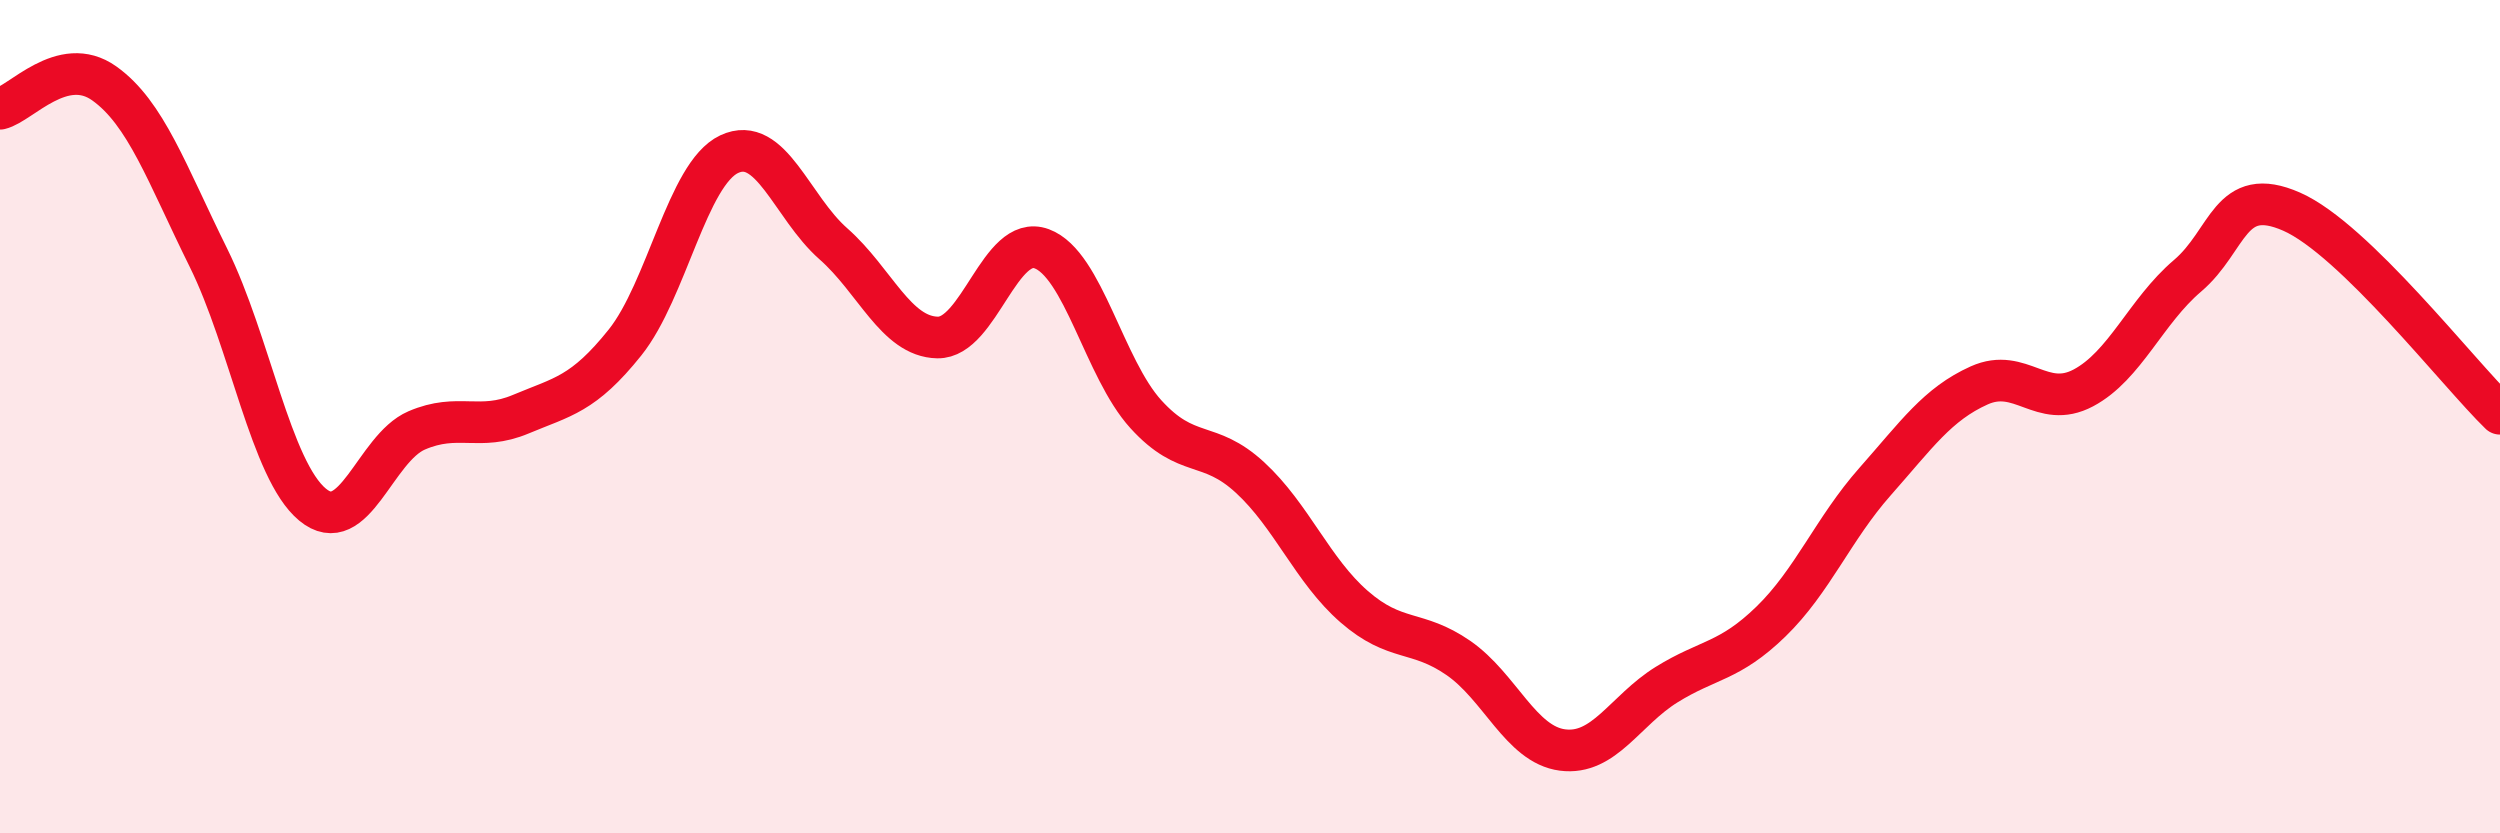
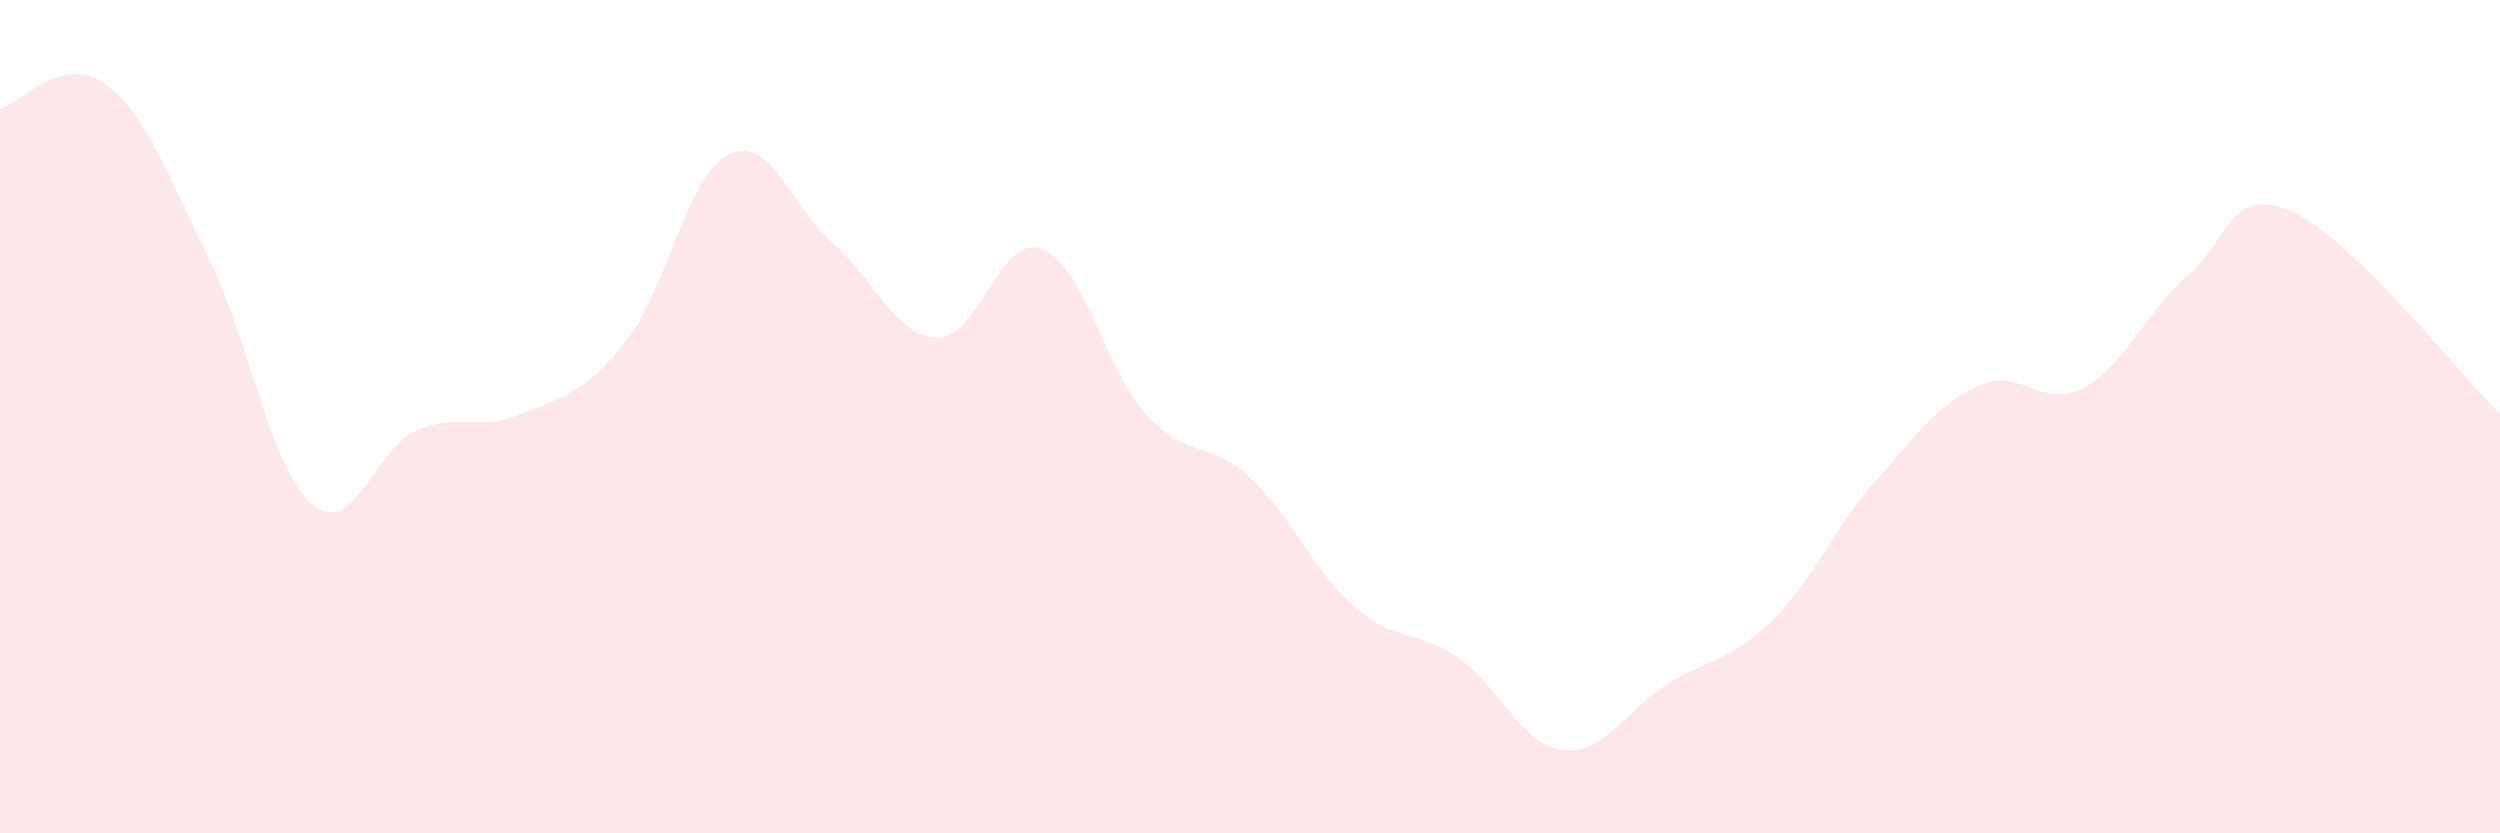
<svg xmlns="http://www.w3.org/2000/svg" width="60" height="20" viewBox="0 0 60 20">
  <path d="M 0,2.61 C 0.5,2.49 1.5,1.29 2.5,2 C 3.5,2.71 4,4.16 5,6.18 C 6,8.2 6.5,11.28 7.5,12.11 C 8.5,12.94 9,10.76 10,10.33 C 11,9.9 11.5,10.36 12.5,9.94 C 13.5,9.52 14,9.47 15,8.22 C 16,6.97 16.5,4.17 17.5,3.7 C 18.5,3.23 19,4.97 20,5.85 C 21,6.73 21.5,8.08 22.5,8.1 C 23.5,8.12 24,5.6 25,5.97 C 26,6.34 26.5,8.84 27.5,9.94 C 28.5,11.04 29,10.54 30,11.46 C 31,12.38 31.5,13.69 32.5,14.56 C 33.5,15.43 34,15.1 35,15.79 C 36,16.48 36.5,17.87 37.5,18 C 38.5,18.13 39,17.05 40,16.43 C 41,15.81 41.5,15.89 42.5,14.92 C 43.5,13.95 44,12.69 45,11.56 C 46,10.43 46.5,9.7 47.5,9.25 C 48.5,8.8 49,9.84 50,9.31 C 51,8.78 51.5,7.47 52.5,6.62 C 53.5,5.77 53.5,4.42 55,5.08 C 56.5,5.74 59,8.96 60,9.93L60 20L0 20Z" fill="#EB0A25" opacity="0.1" stroke-linecap="round" stroke-linejoin="round" />
-   <path d="M 0,2.61 C 0.5,2.49 1.5,1.29 2.5,2 C 3.5,2.71 4,4.16 5,6.18 C 6,8.2 6.5,11.28 7.5,12.11 C 8.5,12.94 9,10.76 10,10.33 C 11,9.9 11.5,10.36 12.5,9.94 C 13.5,9.52 14,9.47 15,8.22 C 16,6.97 16.5,4.17 17.5,3.7 C 18.5,3.23 19,4.97 20,5.85 C 21,6.73 21.5,8.08 22.5,8.1 C 23.5,8.12 24,5.6 25,5.97 C 26,6.34 26.5,8.84 27.5,9.94 C 28.5,11.04 29,10.54 30,11.46 C 31,12.38 31.5,13.69 32.5,14.56 C 33.5,15.43 34,15.1 35,15.79 C 36,16.48 36.5,17.87 37.5,18 C 38.5,18.13 39,17.05 40,16.43 C 41,15.81 41.5,15.89 42.5,14.92 C 43.5,13.95 44,12.69 45,11.56 C 46,10.43 46.5,9.7 47.5,9.25 C 48.5,8.8 49,9.84 50,9.31 C 51,8.78 51.5,7.47 52.5,6.62 C 53.5,5.77 53.5,4.42 55,5.08 C 56.5,5.74 59,8.96 60,9.93" stroke="#EB0A25" stroke-width="1" fill="none" stroke-linecap="round" stroke-linejoin="round" />
</svg>